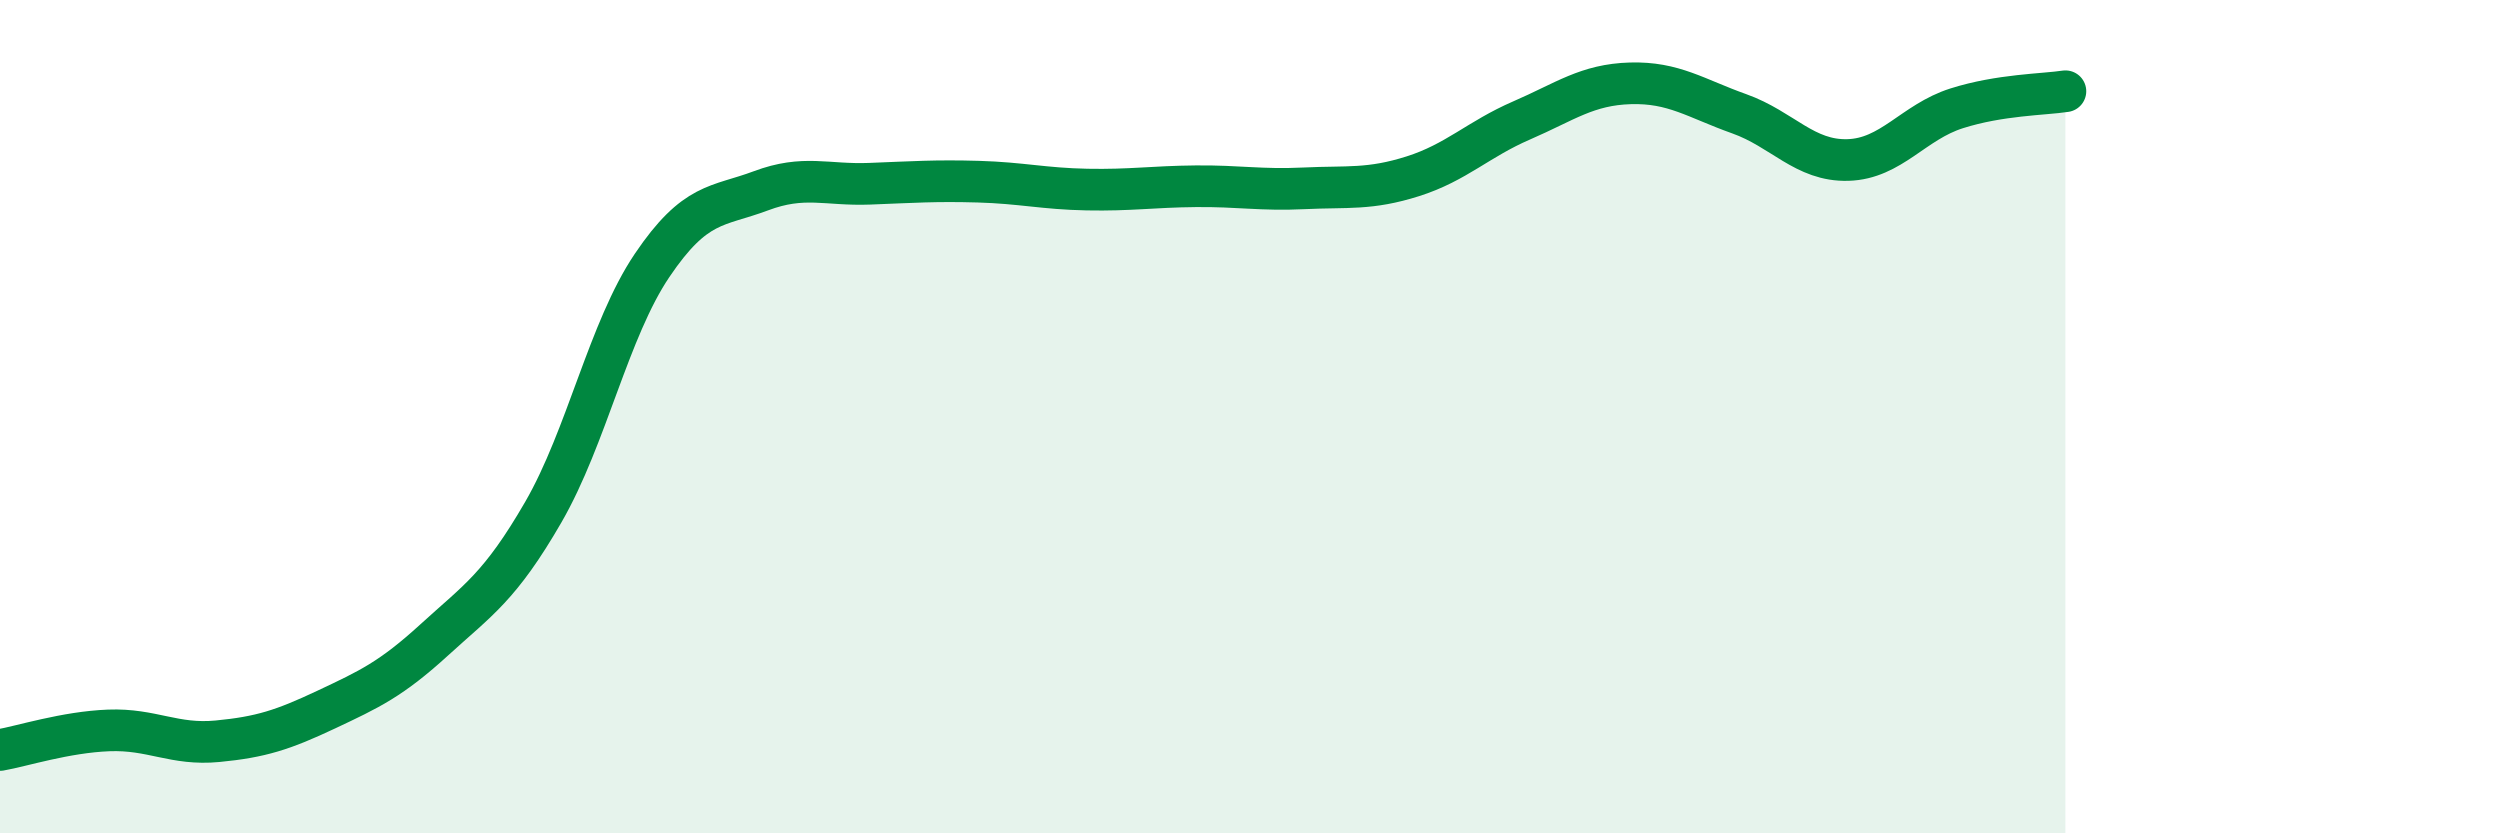
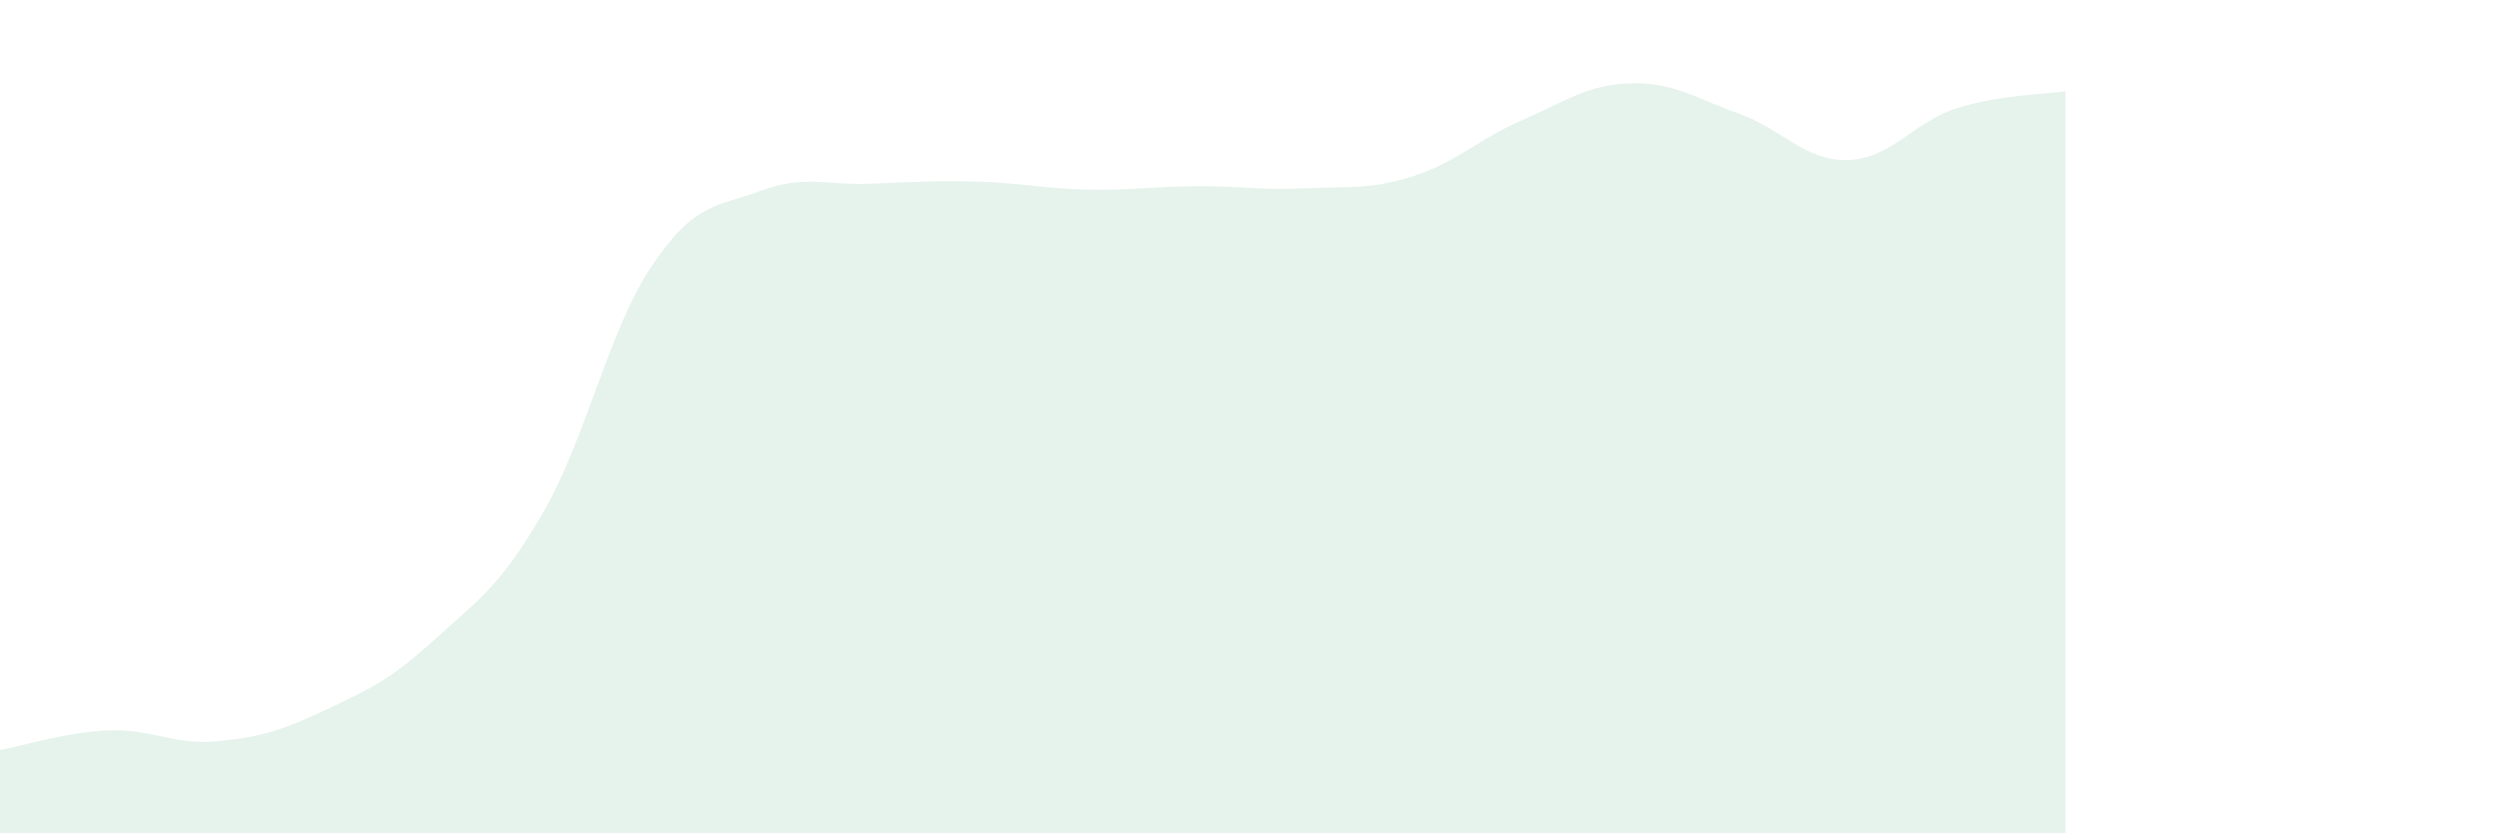
<svg xmlns="http://www.w3.org/2000/svg" width="60" height="20" viewBox="0 0 60 20">
  <path d="M 0,18 C 0.52,17.91 1.57,17.57 2.61,17.53 C 3.65,17.49 4.18,17.89 5.22,17.79 C 6.26,17.69 6.79,17.52 7.83,17.03 C 8.87,16.54 9.39,16.3 10.43,15.35 C 11.47,14.4 12,14.09 13.04,12.29 C 14.08,10.49 14.61,7.91 15.65,6.37 C 16.69,4.83 17.22,4.97 18.26,4.58 C 19.3,4.19 19.83,4.45 20.87,4.41 C 21.91,4.37 22.44,4.33 23.48,4.36 C 24.52,4.39 25.05,4.53 26.09,4.55 C 27.13,4.57 27.66,4.48 28.7,4.47 C 29.74,4.46 30.26,4.57 31.3,4.52 C 32.34,4.47 32.87,4.56 33.91,4.23 C 34.95,3.9 35.48,3.34 36.52,2.89 C 37.56,2.44 38.09,2.03 39.13,2 C 40.17,1.97 40.7,2.36 41.74,2.73 C 42.78,3.1 43.31,3.87 44.35,3.84 C 45.39,3.81 45.92,2.93 46.96,2.6 C 48,2.27 49.05,2.27 49.57,2.19L49.57 20L0 20Z" fill="#008740" opacity="0.1" stroke-linecap="round" stroke-linejoin="round" />
-   <path d="M 0,18 C 0.52,17.91 1.57,17.57 2.61,17.53 C 3.65,17.49 4.18,17.89 5.22,17.79 C 6.26,17.69 6.79,17.52 7.83,17.03 C 8.87,16.54 9.39,16.3 10.43,15.35 C 11.47,14.4 12,14.09 13.04,12.29 C 14.08,10.49 14.61,7.91 15.65,6.37 C 16.69,4.83 17.22,4.97 18.26,4.58 C 19.3,4.19 19.83,4.45 20.87,4.41 C 21.91,4.37 22.44,4.33 23.48,4.36 C 24.52,4.39 25.05,4.53 26.09,4.55 C 27.13,4.57 27.66,4.48 28.7,4.47 C 29.74,4.46 30.26,4.57 31.3,4.52 C 32.34,4.47 32.87,4.56 33.91,4.23 C 34.95,3.9 35.48,3.34 36.52,2.89 C 37.56,2.44 38.09,2.03 39.13,2 C 40.17,1.97 40.7,2.36 41.74,2.73 C 42.78,3.1 43.31,3.87 44.35,3.84 C 45.39,3.81 45.92,2.93 46.96,2.6 C 48,2.27 49.05,2.27 49.57,2.19" stroke="#008740" stroke-width="1" fill="none" stroke-linecap="round" stroke-linejoin="round" />
</svg>